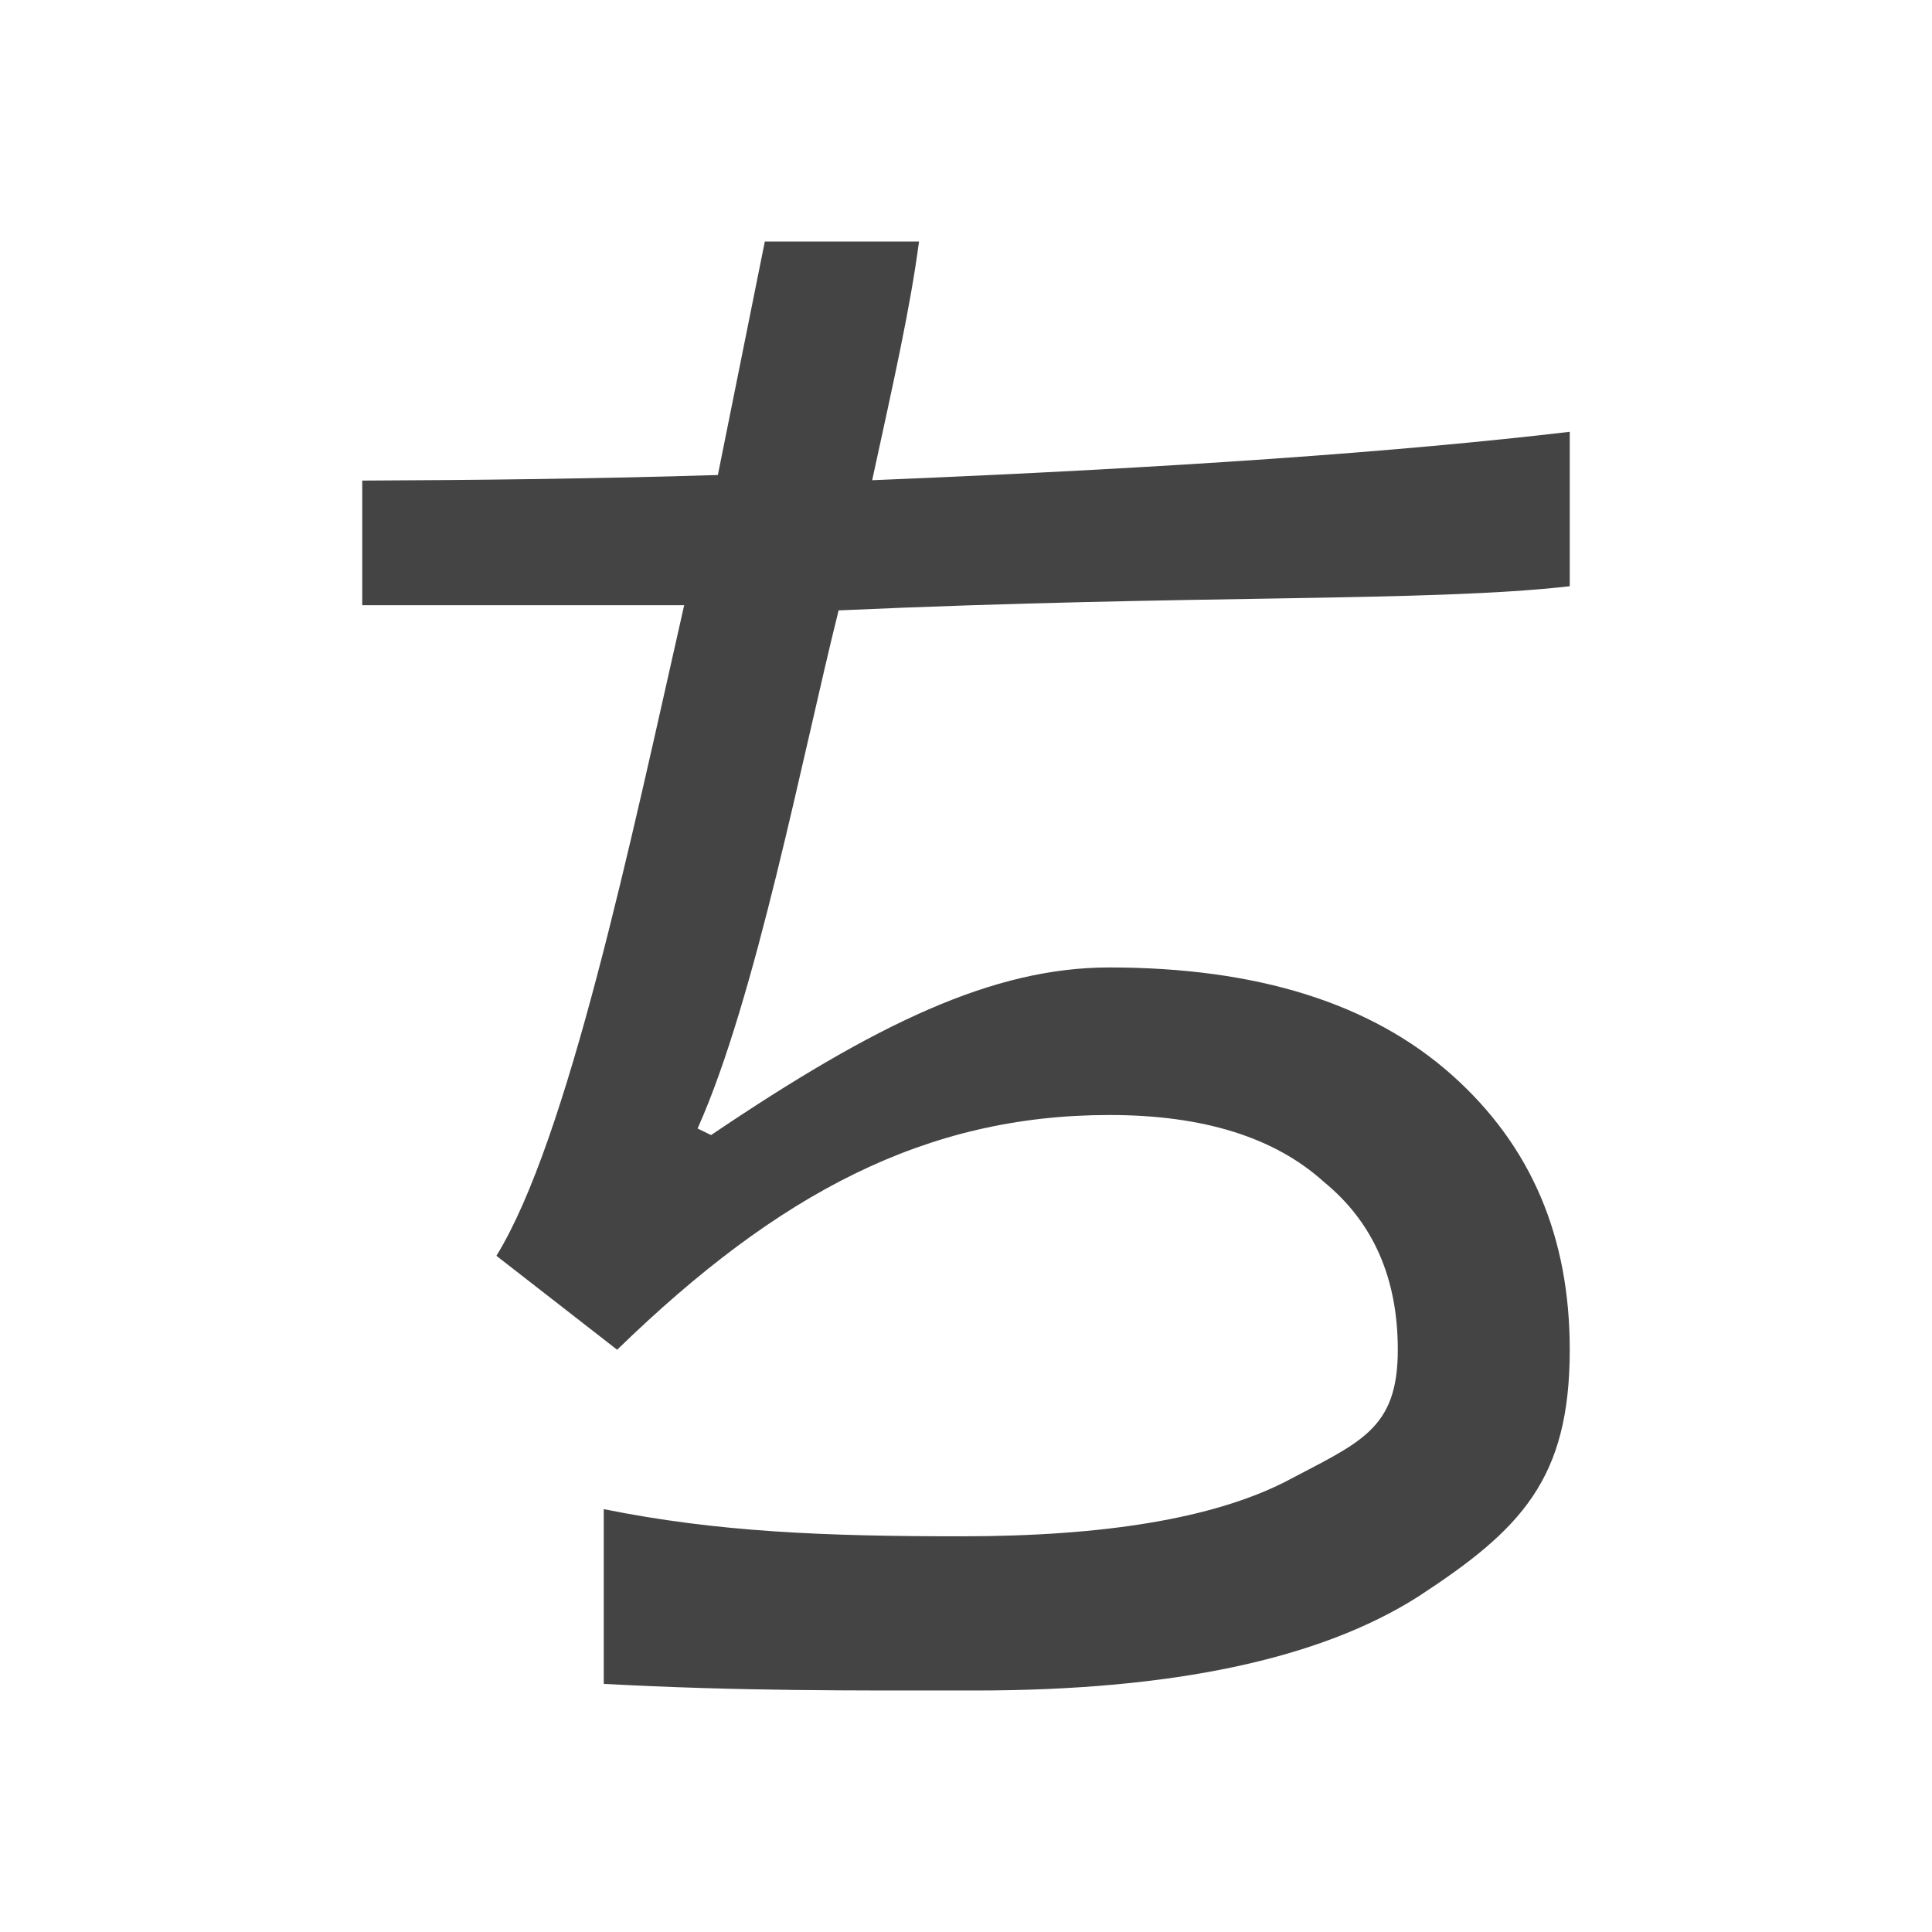
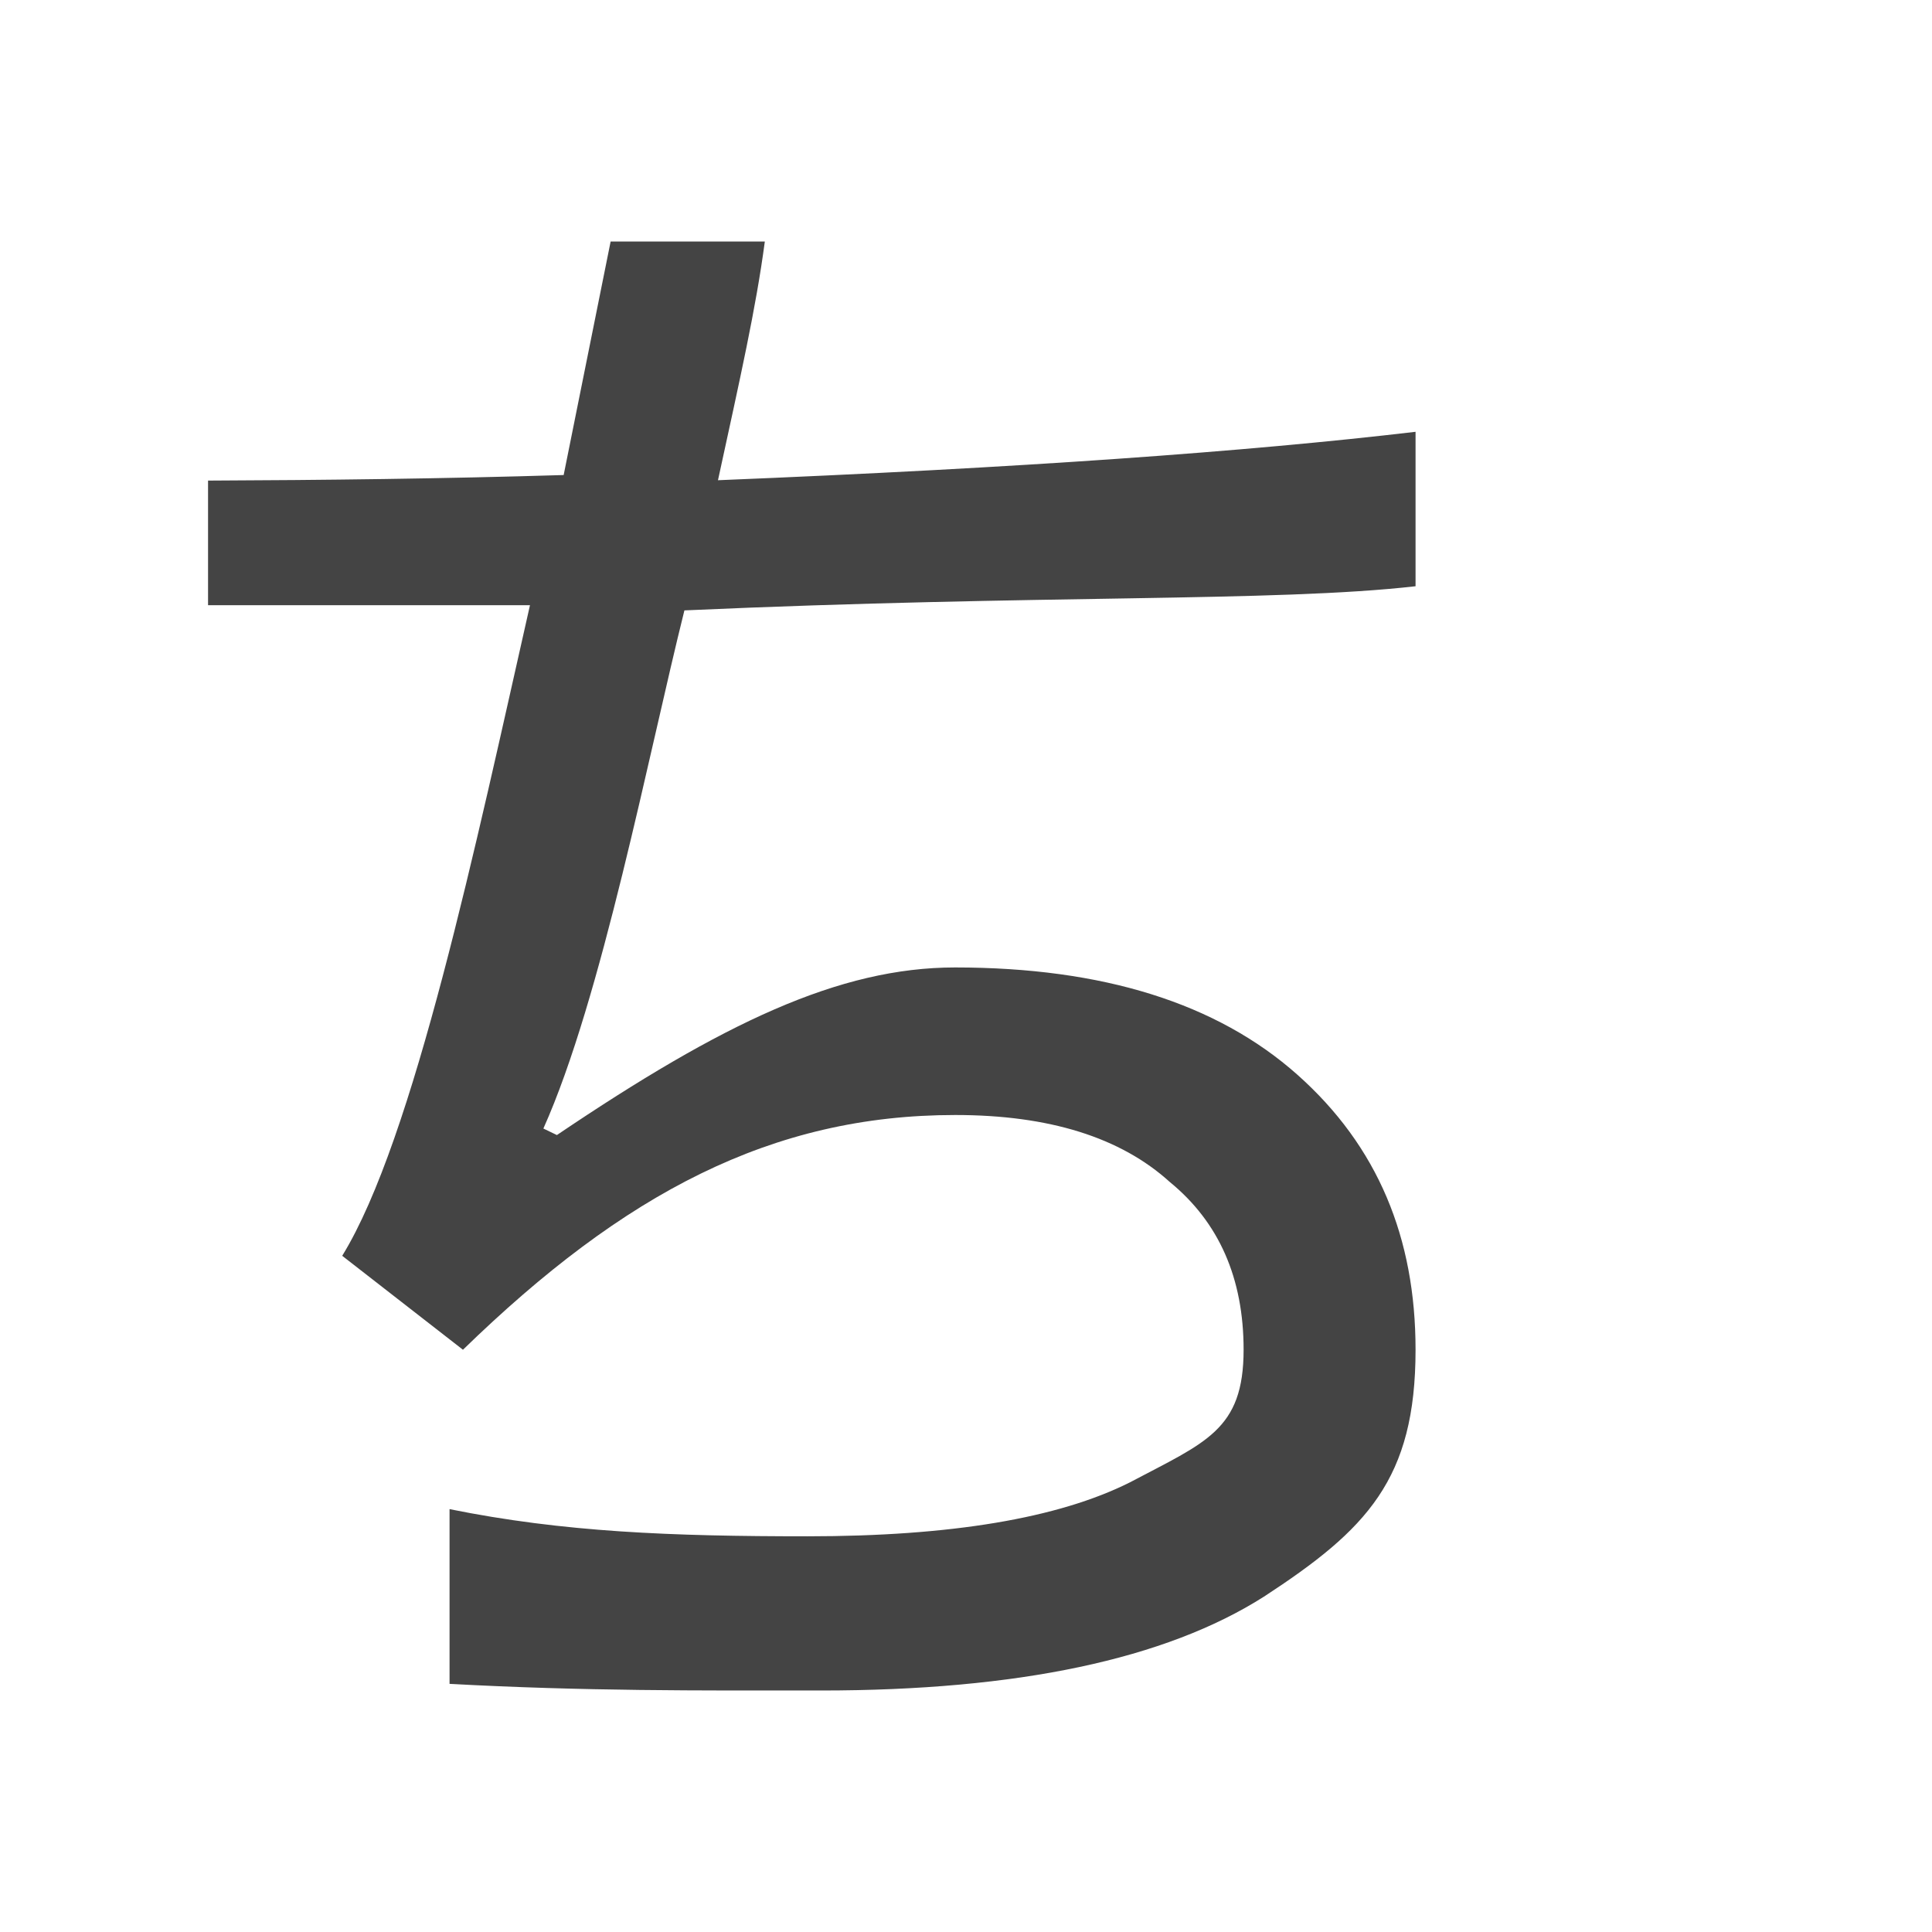
<svg xmlns="http://www.w3.org/2000/svg" style="fill-rule:evenodd;clip-rule:evenodd;stroke-linejoin:round;stroke-miterlimit:2" width="100%" height="100%" viewBox="0 0 16 16" xml:space="preserve">
  <defs>
    <style id="current-color-scheme" type="text/css">
   .ColorScheme-Text { color:#444444; } .ColorScheme-Highlight { color:#4285f4; } .ColorScheme-NeutralText { color:#ff9800; } .ColorScheme-PositiveText { color:#4caf50; } .ColorScheme-NegativeText { color:#f44336; }
  </style>
  </defs>
-   <path style="fill:currentColor;" class="ColorScheme-Text" d="M6.334,2l1.277,0c-0.074,0.556 -0.203,1.125 -0.388,1.977c2.507,-0.102 4.386,-0.237 5.777,-0.401l0,1.279c-1.168,0.133 -3.095,0.067 -6.055,0.2c-0.296,1.185 -0.686,3.217 -1.168,4.291l0.112,0.054c1.37,-0.925 2.336,-1.388 3.298,-1.388c1.223,-0 2.168,0.296 2.834,0.888c0.667,0.593 0.979,1.352 0.979,2.278c0,1.074 -0.404,1.489 -1.256,2.045c-0.815,0.518 -2.038,0.777 -3.668,0.777c-1.022,0 -1.957,0.006 -3.076,-0.055l0,-1.447c0.944,0.191 1.838,0.225 2.965,0.225c1.185,0 2.075,-0.149 2.668,-0.446c0.629,-0.333 0.943,-0.433 0.943,-1.099c0,-0.593 -0.204,-1.056 -0.611,-1.389c-0.408,-0.37 -1,-0.555 -1.777,-0.555c-1.519,0 -2.743,0.647 -4.077,1.944l-1,-0.778c0.593,-0.962 1.111,-3.425 1.555,-5.388l-2.666,-0l0,-1.032c0.959,-0.004 1.932,-0.015 2.945,-0.046l0.389,-1.934Z" />
+   <path style="fill:currentColor;" class="ColorScheme-Text" d="M6.334,2c-0.074,0.556 -0.203,1.125 -0.388,1.977c2.507,-0.102 4.386,-0.237 5.777,-0.401l0,1.279c-1.168,0.133 -3.095,0.067 -6.055,0.2c-0.296,1.185 -0.686,3.217 -1.168,4.291l0.112,0.054c1.37,-0.925 2.336,-1.388 3.298,-1.388c1.223,-0 2.168,0.296 2.834,0.888c0.667,0.593 0.979,1.352 0.979,2.278c0,1.074 -0.404,1.489 -1.256,2.045c-0.815,0.518 -2.038,0.777 -3.668,0.777c-1.022,0 -1.957,0.006 -3.076,-0.055l0,-1.447c0.944,0.191 1.838,0.225 2.965,0.225c1.185,0 2.075,-0.149 2.668,-0.446c0.629,-0.333 0.943,-0.433 0.943,-1.099c0,-0.593 -0.204,-1.056 -0.611,-1.389c-0.408,-0.37 -1,-0.555 -1.777,-0.555c-1.519,0 -2.743,0.647 -4.077,1.944l-1,-0.778c0.593,-0.962 1.111,-3.425 1.555,-5.388l-2.666,-0l0,-1.032c0.959,-0.004 1.932,-0.015 2.945,-0.046l0.389,-1.934Z" />
</svg>